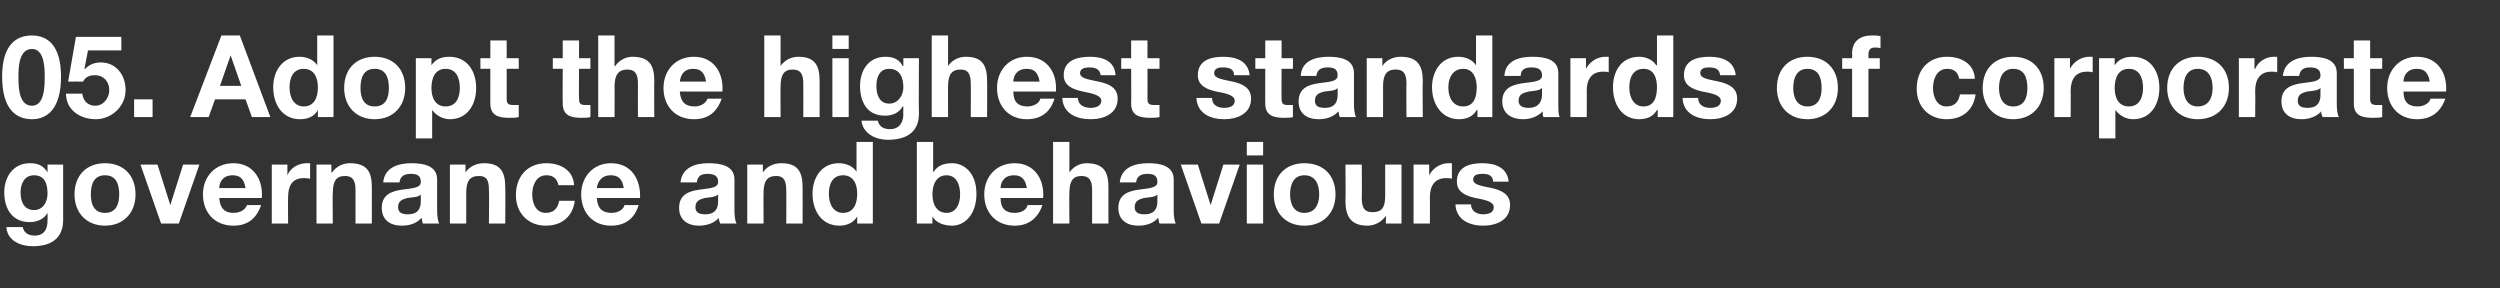
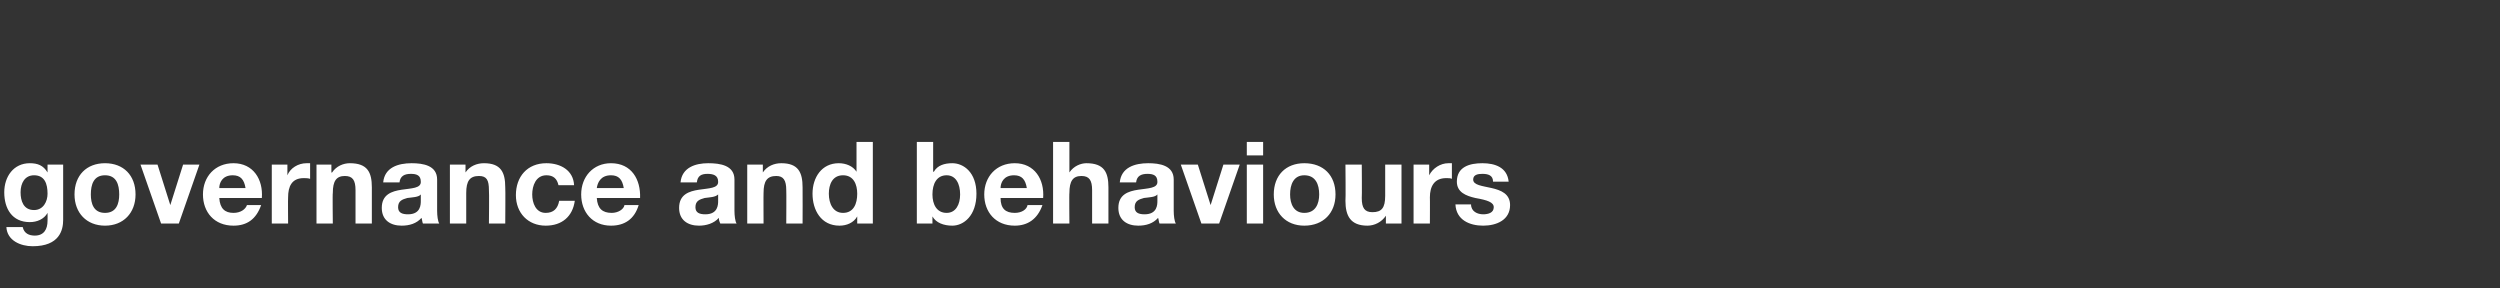
<svg xmlns="http://www.w3.org/2000/svg" version="1.1" width="352.3px" height="40.6px" viewBox="0 -5 352.3 40.6" style="top:-5px">
  <rect x="0" y="-5" width="352.3" height="40.6" fill="#333333" stroke="none" />
  <desc>05. Adopt the highest standards of corporate governance and behaviours</desc>
  <defs />
  <g id="Polygon154832">
    <path d="M 6.7 22.3 C 6.7 20.9 6.3 19.7 4.8 19.7 C 3.5 19.7 2.9 20.8 2.9 22.1 C 2.9 23.3 3.3 24.6 4.8 24.6 C 6.1 24.6 6.7 23.4 6.7 22.3 Z M 8.9 26 C 8.9 27.4 8.4 29.7 4.6 29.7 C 2.9 29.7 1 28.9 0.9 27 C 0.9 27 3.2 27 3.2 27 C 3.4 27.9 4.1 28.2 4.9 28.2 C 6.2 28.2 6.7 27.3 6.7 26.1 C 6.72 26.1 6.7 25 6.7 25 C 6.7 25 6.69 25 6.7 25 C 6.2 25.9 5.2 26.3 4.2 26.3 C 1.7 26.3 0.6 24.4 0.6 22.1 C 0.6 19.9 1.9 18 4.2 18 C 5.3 18 6.1 18.3 6.7 19.3 C 6.69 19.3 6.7 19.3 6.7 19.3 L 6.7 18.2 L 8.9 18.2 C 8.9 18.2 8.9 26 8.9 26 Z M 14.8 25 C 16.4 25 16.8 23.7 16.8 22.4 C 16.8 21 16.4 19.7 14.8 19.7 C 13.2 19.7 12.8 21 12.8 22.4 C 12.8 23.7 13.2 25 14.8 25 Z M 14.8 18 C 17.4 18 19.1 19.7 19.1 22.4 C 19.1 25 17.4 26.8 14.8 26.8 C 12.2 26.8 10.5 25 10.5 22.4 C 10.5 19.7 12.2 18 14.8 18 Z M 25.2 26.5 L 22.7 26.5 L 19.8 18.2 L 22.2 18.2 L 24 23.9 L 24 23.9 L 25.8 18.2 L 28.1 18.2 L 25.2 26.5 Z M 34.6 21.5 C 34.4 20.3 33.9 19.7 32.8 19.7 C 31.3 19.7 30.9 20.8 30.9 21.5 C 30.9 21.5 34.6 21.5 34.6 21.5 Z M 30.9 22.9 C 31 24.4 31.7 25 32.9 25 C 33.9 25 34.6 24.5 34.8 23.9 C 34.8 23.9 36.8 23.9 36.8 23.9 C 36.1 25.9 34.8 26.8 32.9 26.8 C 30.2 26.8 28.6 24.9 28.6 22.4 C 28.6 19.9 30.3 18 32.9 18 C 35.7 18 37.1 20.3 36.9 22.9 C 36.9 22.9 30.9 22.9 30.9 22.9 Z M 38.3 18.2 L 40.5 18.2 L 40.5 19.7 C 40.5 19.7 40.49 19.73 40.5 19.7 C 40.9 18.7 42 18 43.2 18 C 43.3 18 43.5 18 43.7 18 C 43.7 18 43.7 20.2 43.7 20.2 C 43.4 20.1 43.1 20.1 42.8 20.1 C 41.1 20.1 40.6 21.3 40.6 22.8 C 40.57 22.77 40.6 26.5 40.6 26.5 L 38.3 26.5 L 38.3 18.2 Z M 44.6 18.2 L 46.7 18.2 L 46.7 19.3 C 46.7 19.3 46.79 19.34 46.8 19.3 C 47.4 18.4 48.4 18 49.3 18 C 51.8 18 52.4 19.3 52.4 21.4 C 52.39 21.4 52.4 26.5 52.4 26.5 L 50.1 26.5 C 50.1 26.5 50.1 21.82 50.1 21.8 C 50.1 20.4 49.7 19.8 48.6 19.8 C 47.4 19.8 46.9 20.5 46.9 22.2 C 46.85 22.15 46.9 26.5 46.9 26.5 L 44.6 26.5 L 44.6 18.2 Z M 54 20.7 C 54.2 18.6 56.1 18 58 18 C 59.6 18 61.6 18.3 61.6 20.3 C 61.6 20.3 61.6 24.7 61.6 24.7 C 61.6 25.4 61.7 26.2 61.9 26.5 C 61.9 26.5 59.6 26.5 59.6 26.5 C 59.5 26.3 59.5 26 59.4 25.7 C 58.7 26.5 57.7 26.8 56.6 26.8 C 55 26.8 53.8 26 53.8 24.3 C 53.8 20.5 59.4 22.5 59.3 20.6 C 59.3 19.7 58.7 19.5 57.9 19.5 C 57 19.5 56.4 19.8 56.3 20.7 C 56.3 20.7 54 20.7 54 20.7 Z M 59.3 22.4 C 59 22.8 58.1 22.8 57.4 22.9 C 56.7 23.1 56.1 23.3 56.1 24.2 C 56.1 25 56.7 25.2 57.5 25.2 C 59.3 25.2 59.3 23.8 59.3 23.3 C 59.3 23.3 59.3 22.4 59.3 22.4 Z M 63.4 18.2 L 65.6 18.2 L 65.6 19.3 C 65.6 19.3 65.64 19.34 65.6 19.3 C 66.2 18.4 67.2 18 68.2 18 C 70.6 18 71.2 19.3 71.2 21.4 C 71.24 21.4 71.2 26.5 71.2 26.5 L 68.9 26.5 C 68.9 26.5 68.95 21.82 68.9 21.8 C 68.9 20.4 68.6 19.8 67.5 19.8 C 66.2 19.8 65.7 20.5 65.7 22.2 C 65.7 22.15 65.7 26.5 65.7 26.5 L 63.4 26.5 L 63.4 18.2 Z M 78.7 21.1 C 78.5 20.2 78 19.7 77 19.7 C 75.5 19.7 75 21.2 75 22.4 C 75 23.6 75.5 25 76.9 25 C 78 25 78.6 24.4 78.8 23.3 C 78.8 23.3 81 23.3 81 23.3 C 80.7 25.5 79.2 26.8 76.9 26.8 C 74.4 26.8 72.7 25 72.7 22.5 C 72.7 19.9 74.3 18 77 18 C 79 18 80.8 19 80.9 21.1 C 80.9 21.1 78.7 21.1 78.7 21.1 Z M 87.9 21.5 C 87.7 20.3 87.2 19.7 86.1 19.7 C 84.6 19.7 84.2 20.8 84.1 21.5 C 84.1 21.5 87.9 21.5 87.9 21.5 Z M 84.1 22.9 C 84.2 24.4 84.9 25 86.2 25 C 87.1 25 87.9 24.5 88 23.9 C 88 23.9 90 23.9 90 23.9 C 89.4 25.9 88 26.8 86.1 26.8 C 83.5 26.8 81.9 24.9 81.9 22.4 C 81.9 19.9 83.6 18 86.1 18 C 89 18 90.3 20.3 90.2 22.9 C 90.2 22.9 84.1 22.9 84.1 22.9 Z M 95.9 20.7 C 96.1 18.6 98 18 99.8 18 C 101.5 18 103.5 18.3 103.5 20.3 C 103.5 20.3 103.5 24.7 103.5 24.7 C 103.5 25.4 103.6 26.2 103.8 26.5 C 103.8 26.5 101.5 26.5 101.5 26.5 C 101.4 26.3 101.3 26 101.3 25.7 C 100.6 26.5 99.5 26.8 98.5 26.8 C 96.9 26.8 95.7 26 95.7 24.3 C 95.7 20.5 101.3 22.5 101.2 20.6 C 101.2 19.7 100.5 19.5 99.7 19.5 C 98.8 19.5 98.3 19.8 98.2 20.7 C 98.2 20.7 95.9 20.7 95.9 20.7 Z M 101.2 22.4 C 100.8 22.8 100 22.8 99.3 22.9 C 98.6 23.1 98 23.3 98 24.2 C 98 25 98.6 25.2 99.4 25.2 C 101.2 25.2 101.2 23.8 101.2 23.3 C 101.2 23.3 101.2 22.4 101.2 22.4 Z M 105.3 18.2 L 107.5 18.2 L 107.5 19.3 C 107.5 19.3 107.52 19.34 107.5 19.3 C 108.1 18.4 109.1 18 110.1 18 C 112.5 18 113.1 19.3 113.1 21.4 C 113.12 21.4 113.1 26.5 113.1 26.5 L 110.8 26.5 C 110.8 26.5 110.83 21.82 110.8 21.8 C 110.8 20.4 110.4 19.8 109.4 19.8 C 108.1 19.8 107.6 20.5 107.6 22.2 C 107.58 22.15 107.6 26.5 107.6 26.5 L 105.3 26.5 L 105.3 18.2 Z M 118.8 19.7 C 117.3 19.7 116.8 21 116.8 22.3 C 116.8 23.7 117.4 25 118.8 25 C 120.3 25 120.8 23.7 120.8 22.3 C 120.8 21 120.3 19.7 118.8 19.7 Z M 120.8 25.5 C 120.8 25.5 120.79 25.47 120.8 25.5 C 120.3 26.4 119.3 26.8 118.3 26.8 C 115.7 26.8 114.5 24.6 114.5 22.3 C 114.5 20 115.8 18 118.2 18 C 119.2 18 120.2 18.4 120.7 19.2 C 120.68 19.2 120.7 19.2 120.7 19.2 L 120.7 15 L 123 15 L 123 26.5 L 120.8 26.5 L 120.8 25.5 Z M 133.4 19.7 C 132 19.7 131.4 20.9 131.4 22.4 C 131.4 23.8 132 25 133.4 25 C 134.7 25 135.3 23.8 135.3 22.4 C 135.3 20.9 134.7 19.7 133.4 19.7 Z M 129.2 15 L 131.5 15 L 131.5 19.2 C 131.5 19.2 131.55 19.2 131.6 19.2 C 132.1 18.3 133.1 18 134.2 18 C 135.8 18 137.6 19.3 137.6 22.3 C 137.6 25.4 135.8 26.8 134.2 26.8 C 133 26.8 131.9 26.4 131.4 25.5 C 131.44 25.47 131.4 25.5 131.4 25.5 L 131.4 26.5 L 129.2 26.5 L 129.2 15 Z M 144.7 21.5 C 144.5 20.3 144 19.7 142.9 19.7 C 141.4 19.7 141 20.8 141 21.5 C 141 21.5 144.7 21.5 144.7 21.5 Z M 141 22.9 C 141 24.4 141.7 25 143 25 C 144 25 144.7 24.5 144.8 23.9 C 144.8 23.9 146.9 23.9 146.9 23.9 C 146.2 25.9 144.8 26.8 143 26.8 C 140.3 26.8 138.7 24.9 138.7 22.4 C 138.7 19.9 140.4 18 143 18 C 145.8 18 147.2 20.3 147 22.9 C 147 22.9 141 22.9 141 22.9 Z M 148.4 15 L 150.7 15 L 150.7 19.3 C 150.7 19.3 150.71 19.34 150.7 19.3 C 151.3 18.4 152.3 18 153.1 18 C 155.6 18 156.2 19.3 156.2 21.4 C 156.2 21.4 156.2 26.5 156.2 26.5 L 153.9 26.5 C 153.9 26.5 153.9 21.82 153.9 21.8 C 153.9 20.4 153.5 19.8 152.4 19.8 C 151.2 19.8 150.7 20.5 150.7 22.2 C 150.66 22.15 150.7 26.5 150.7 26.5 L 148.4 26.5 L 148.4 15 Z M 157.8 20.7 C 158 18.6 159.9 18 161.8 18 C 163.4 18 165.4 18.3 165.4 20.3 C 165.4 20.3 165.4 24.7 165.4 24.7 C 165.4 25.4 165.5 26.2 165.7 26.5 C 165.7 26.5 163.4 26.5 163.4 26.5 C 163.3 26.3 163.3 26 163.2 25.7 C 162.5 26.5 161.5 26.8 160.4 26.8 C 158.8 26.8 157.6 26 157.6 24.3 C 157.6 20.5 163.2 22.5 163.1 20.6 C 163.1 19.7 162.5 19.5 161.7 19.5 C 160.8 19.5 160.2 19.8 160.1 20.7 C 160.1 20.7 157.8 20.7 157.8 20.7 Z M 163.1 22.4 C 162.8 22.8 161.9 22.8 161.2 22.9 C 160.5 23.1 159.9 23.3 159.9 24.2 C 159.9 25 160.5 25.2 161.3 25.2 C 163.1 25.2 163.1 23.8 163.1 23.3 C 163.1 23.3 163.1 22.4 163.1 22.4 Z M 171.8 26.5 L 169.3 26.5 L 166.4 18.2 L 168.8 18.2 L 170.6 23.9 L 170.6 23.9 L 172.4 18.2 L 174.7 18.2 L 171.8 26.5 Z M 178 16.9 L 175.7 16.9 L 175.7 15 L 178 15 L 178 16.9 Z M 175.7 18.2 L 178 18.2 L 178 26.5 L 175.7 26.5 L 175.7 18.2 Z M 183.8 25 C 185.4 25 185.9 23.7 185.9 22.4 C 185.9 21 185.4 19.7 183.8 19.7 C 182.3 19.7 181.8 21 181.8 22.4 C 181.8 23.7 182.3 25 183.8 25 Z M 183.8 18 C 186.5 18 188.2 19.7 188.2 22.4 C 188.2 25 186.5 26.8 183.8 26.8 C 181.2 26.8 179.5 25 179.5 22.4 C 179.5 19.7 181.2 18 183.8 18 Z M 197.5 26.5 L 195.3 26.5 L 195.3 25.4 C 195.3 25.4 195.25 25.37 195.3 25.4 C 194.7 26.3 193.7 26.8 192.7 26.8 C 190.3 26.8 189.6 25.4 189.6 23.3 C 189.65 23.32 189.6 18.2 189.6 18.2 L 191.9 18.2 C 191.9 18.2 191.94 22.9 191.9 22.9 C 191.9 24.3 192.3 24.9 193.4 24.9 C 194.7 24.9 195.2 24.3 195.2 22.6 C 195.19 22.56 195.2 18.2 195.2 18.2 L 197.5 18.2 L 197.5 26.5 Z M 199.2 18.2 L 201.4 18.2 L 201.4 19.7 C 201.4 19.7 201.44 19.73 201.4 19.7 C 201.9 18.7 203 18 204.1 18 C 204.3 18 204.4 18 204.6 18 C 204.6 18 204.6 20.2 204.6 20.2 C 204.4 20.1 204.1 20.1 203.8 20.1 C 202.1 20.1 201.5 21.3 201.5 22.8 C 201.52 22.77 201.5 26.5 201.5 26.5 L 199.2 26.5 L 199.2 18.2 Z M 207.3 23.8 C 207.3 24.8 208.2 25.2 209 25.2 C 209.7 25.2 210.5 25 210.5 24.2 C 210.5 23.5 209.6 23.2 207.9 22.9 C 206.6 22.6 205.3 22.1 205.3 20.6 C 205.3 18.5 207.1 18 208.9 18 C 210.7 18 212.4 18.6 212.6 20.6 C 212.6 20.6 210.4 20.6 210.4 20.6 C 210.4 19.7 209.7 19.5 208.9 19.5 C 208.3 19.5 207.6 19.6 207.6 20.3 C 207.6 21.1 208.9 21.2 210.2 21.5 C 211.5 21.8 212.8 22.3 212.8 23.9 C 212.8 26 210.9 26.8 209 26.8 C 207.1 26.8 205.2 26 205.1 23.8 C 205.1 23.8 207.3 23.8 207.3 23.8 Z " stroke="none" fill="#fff" />
  </g>
  <g id="Polygon154831">
-     <path d="M 4.5 9.9 C 6.3 9.9 6.3 7.1 6.3 5.8 C 6.3 4.7 6.3 1.9 4.5 1.9 C 2.6 1.9 2.6 4.7 2.6 5.8 C 2.6 7.1 2.6 9.9 4.5 9.9 Z M 4.5 0 C 6.7 0 8.6 1.4 8.6 5.8 C 8.6 10.3 6.7 11.8 4.5 11.8 C 2.2 11.8 0.3 10.3 0.3 5.8 C 0.3 1.4 2.2 0 4.5 0 Z M 17.1 2.1 L 12.4 2.1 L 11.9 4.7 C 11.9 4.7 11.97 4.72 12 4.7 C 12.6 4.1 13.3 3.8 14.2 3.8 C 16.4 3.8 17.7 5.6 17.7 7.7 C 17.7 10 15.7 11.8 13.5 11.8 C 11.3 11.8 9.3 10.5 9.3 8.2 C 9.3 8.2 11.6 8.2 11.6 8.2 C 11.7 9.2 12.4 9.9 13.4 9.9 C 14.6 9.9 15.4 8.8 15.4 7.7 C 15.4 6.5 14.6 5.6 13.4 5.6 C 12.6 5.6 12.1 5.8 11.7 6.5 C 11.69 6.48 9.6 6.5 9.6 6.5 L 10.7 0.2 L 17.1 0.2 L 17.1 2.1 Z M 18.9 9 L 21.5 9 L 21.5 11.5 L 18.9 11.5 L 18.9 9 Z M 31 7.1 L 34 7.1 L 32.5 2.8 L 32.5 2.8 L 31 7.1 Z M 31.2 0 L 33.8 0 L 38.1 11.5 L 35.5 11.5 L 34.6 9 L 30.3 9 L 29.4 11.5 L 26.8 11.5 L 31.2 0 Z M 42.8 4.7 C 41.3 4.7 40.8 6 40.8 7.3 C 40.8 8.7 41.4 10 42.8 10 C 44.3 10 44.8 8.7 44.8 7.3 C 44.8 6 44.3 4.7 42.8 4.7 Z M 44.8 10.5 C 44.8 10.5 44.8 10.47 44.8 10.5 C 44.3 11.4 43.4 11.8 42.3 11.8 C 39.7 11.8 38.5 9.6 38.5 7.3 C 38.5 5 39.8 3 42.2 3 C 43.2 3 44.2 3.4 44.7 4.2 C 44.69 4.2 44.7 4.2 44.7 4.2 L 44.7 0 L 47 0 L 47 11.5 L 44.8 11.5 L 44.8 10.5 Z M 52.8 10 C 54.4 10 54.8 8.7 54.8 7.4 C 54.8 6 54.4 4.7 52.8 4.7 C 51.2 4.7 50.8 6 50.8 7.4 C 50.8 8.7 51.2 10 52.8 10 Z M 52.8 3 C 55.4 3 57.1 4.7 57.1 7.4 C 57.1 10 55.4 11.8 52.8 11.8 C 50.2 11.8 48.5 10 48.5 7.4 C 48.5 4.7 50.2 3 52.8 3 Z M 64.8 7.4 C 64.8 6 64.3 4.7 62.8 4.7 C 61.3 4.7 60.8 6 60.8 7.4 C 60.8 8.7 61.3 10 62.8 10 C 64.3 10 64.8 8.7 64.8 7.4 Z M 58.6 3.2 L 60.8 3.2 L 60.8 4.2 C 60.8 4.2 60.83 4.25 60.8 4.2 C 61.4 3.3 62.3 3 63.3 3 C 65.9 3 67.1 5.1 67.1 7.4 C 67.1 9.7 65.9 11.8 63.4 11.8 C 62.4 11.8 61.5 11.3 60.9 10.5 C 60.94 10.5 60.9 10.5 60.9 10.5 L 60.9 14.5 L 58.6 14.5 L 58.6 3.2 Z M 71.4 3.2 L 73.1 3.2 L 73.1 4.7 L 71.4 4.7 C 71.4 4.7 71.39 8.85 71.4 8.9 C 71.4 9.6 71.6 9.8 72.4 9.8 C 72.6 9.8 72.9 9.8 73.1 9.8 C 73.1 9.8 73.1 11.5 73.1 11.5 C 72.7 11.6 72.2 11.6 71.7 11.6 C 70.3 11.6 69.1 11.3 69.1 9.6 C 69.09 9.64 69.1 4.7 69.1 4.7 L 67.7 4.7 L 67.7 3.2 L 69.1 3.2 L 69.1 0.7 L 71.4 0.7 L 71.4 3.2 Z M 81.6 3.2 L 83.2 3.2 L 83.2 4.7 L 81.6 4.7 C 81.6 4.7 81.56 8.85 81.6 8.9 C 81.6 9.6 81.8 9.8 82.5 9.8 C 82.8 9.8 83 9.8 83.2 9.8 C 83.2 9.8 83.2 11.5 83.2 11.5 C 82.9 11.6 82.4 11.6 81.9 11.6 C 80.5 11.6 79.3 11.3 79.3 9.6 C 79.27 9.64 79.3 4.7 79.3 4.7 L 77.9 4.7 L 77.9 3.2 L 79.3 3.2 L 79.3 0.7 L 81.6 0.7 L 81.6 3.2 Z M 84.3 0 L 86.6 0 L 86.6 4.3 C 86.6 4.3 86.68 4.34 86.7 4.3 C 87.3 3.4 88.3 3 89.1 3 C 91.6 3 92.2 4.3 92.2 6.4 C 92.17 6.4 92.2 11.5 92.2 11.5 L 89.9 11.5 C 89.9 11.5 89.88 6.82 89.9 6.8 C 89.9 5.4 89.5 4.8 88.4 4.8 C 87.2 4.8 86.6 5.5 86.6 7.2 C 86.63 7.15 86.6 11.5 86.6 11.5 L 84.3 11.5 L 84.3 0 Z M 99.5 6.5 C 99.3 5.3 98.8 4.7 97.7 4.7 C 96.2 4.7 95.9 5.8 95.8 6.5 C 95.8 6.5 99.5 6.5 99.5 6.5 Z M 95.8 7.9 C 95.9 9.4 96.6 10 97.9 10 C 98.8 10 99.5 9.5 99.7 8.9 C 99.7 8.9 101.7 8.9 101.7 8.9 C 101 10.9 99.7 11.8 97.8 11.8 C 95.1 11.8 93.5 9.9 93.5 7.4 C 93.5 4.9 95.2 3 97.8 3 C 100.6 3 102 5.3 101.8 7.9 C 101.8 7.9 95.8 7.9 95.8 7.9 Z M 107.7 0 L 110 0 L 110 4.3 C 110 4.3 110.02 4.34 110 4.3 C 110.6 3.4 111.6 3 112.5 3 C 114.9 3 115.5 4.3 115.5 6.4 C 115.51 6.4 115.5 11.5 115.5 11.5 L 113.2 11.5 C 113.2 11.5 113.22 6.82 113.2 6.8 C 113.2 5.4 112.8 4.8 111.7 4.8 C 110.5 4.8 110 5.5 110 7.2 C 109.97 7.15 110 11.5 110 11.5 L 107.7 11.5 L 107.7 0 Z M 119.6 1.9 L 117.3 1.9 L 117.3 0 L 119.6 0 L 119.6 1.9 Z M 117.3 3.2 L 119.6 3.2 L 119.6 11.5 L 117.3 11.5 L 117.3 3.2 Z M 127.3 7.3 C 127.3 5.9 126.8 4.7 125.3 4.7 C 124 4.7 123.5 5.8 123.5 7.1 C 123.5 8.3 123.9 9.6 125.3 9.6 C 126.6 9.6 127.3 8.4 127.3 7.3 Z M 129.5 11 C 129.5 12.4 129 14.7 125.1 14.7 C 123.5 14.7 121.6 13.9 121.4 12 C 121.4 12 123.7 12 123.7 12 C 123.9 12.9 124.6 13.2 125.4 13.2 C 126.7 13.2 127.3 12.3 127.3 11.1 C 127.27 11.1 127.3 10 127.3 10 C 127.3 10 127.24 10 127.2 10 C 126.7 10.9 125.8 11.3 124.7 11.3 C 122.2 11.3 121.2 9.4 121.2 7.1 C 121.2 4.9 122.4 3 124.8 3 C 125.8 3 126.7 3.3 127.2 4.3 C 127.24 4.3 127.3 4.3 127.3 4.3 L 127.3 3.2 L 129.5 3.2 C 129.5 3.2 129.45 11 129.5 11 Z M 131.3 0 L 133.6 0 L 133.6 4.3 C 133.6 4.3 133.63 4.34 133.6 4.3 C 134.2 3.4 135.2 3 136.1 3 C 138.5 3 139.1 4.3 139.1 6.4 C 139.13 6.4 139.1 11.5 139.1 11.5 L 136.8 11.5 C 136.8 11.5 136.83 6.82 136.8 6.8 C 136.8 5.4 136.4 4.8 135.4 4.8 C 134.1 4.8 133.6 5.5 133.6 7.2 C 133.59 7.15 133.6 11.5 133.6 11.5 L 131.3 11.5 L 131.3 0 Z M 146.5 6.5 C 146.3 5.3 145.8 4.7 144.7 4.7 C 143.2 4.7 142.8 5.8 142.8 6.5 C 142.8 6.5 146.5 6.5 146.5 6.5 Z M 142.8 7.9 C 142.8 9.4 143.5 10 144.8 10 C 145.7 10 146.5 9.5 146.6 8.9 C 146.6 8.9 148.6 8.9 148.6 8.9 C 148 10.9 146.6 11.8 144.7 11.8 C 142.1 11.8 140.5 9.9 140.5 7.4 C 140.5 4.9 142.2 3 144.7 3 C 147.6 3 149 5.3 148.8 7.9 C 148.8 7.9 142.8 7.9 142.8 7.9 Z M 151.9 8.8 C 151.9 9.8 152.8 10.2 153.7 10.2 C 154.3 10.2 155.2 10 155.2 9.2 C 155.2 8.5 154.2 8.2 152.6 7.9 C 151.2 7.6 149.9 7.1 149.9 5.6 C 149.9 3.5 151.8 3 153.6 3 C 155.4 3 157.1 3.6 157.2 5.6 C 157.2 5.6 155.1 5.6 155.1 5.6 C 155 4.7 154.3 4.5 153.5 4.5 C 153 4.5 152.2 4.6 152.2 5.3 C 152.2 6.1 153.5 6.2 154.8 6.5 C 156.2 6.8 157.5 7.3 157.5 8.9 C 157.5 11 155.6 11.8 153.7 11.8 C 151.7 11.8 149.8 11 149.7 8.8 C 149.7 8.8 151.9 8.8 151.9 8.8 Z M 161.7 3.2 L 163.4 3.2 L 163.4 4.7 L 161.7 4.7 C 161.7 4.7 161.72 8.85 161.7 8.9 C 161.7 9.6 161.9 9.8 162.7 9.8 C 162.9 9.8 163.2 9.8 163.4 9.8 C 163.4 9.8 163.4 11.5 163.4 11.5 C 163 11.6 162.5 11.6 162.1 11.6 C 160.6 11.6 159.4 11.3 159.4 9.6 C 159.43 9.64 159.4 4.7 159.4 4.7 L 158 4.7 L 158 3.2 L 159.4 3.2 L 159.4 0.7 L 161.7 0.7 L 161.7 3.2 Z M 170.8 8.8 C 170.8 9.8 171.6 10.2 172.5 10.2 C 173.2 10.2 174 10 174 9.2 C 174 8.5 173.1 8.2 171.4 7.9 C 170.1 7.6 168.8 7.1 168.8 5.6 C 168.8 3.5 170.6 3 172.4 3 C 174.2 3 175.9 3.6 176.1 5.6 C 176.1 5.6 173.9 5.6 173.9 5.6 C 173.9 4.7 173.2 4.5 172.3 4.5 C 171.8 4.5 171.1 4.6 171.1 5.3 C 171.1 6.1 172.4 6.2 173.7 6.5 C 175 6.8 176.3 7.3 176.3 8.9 C 176.3 11 174.4 11.8 172.5 11.8 C 170.6 11.8 168.7 11 168.6 8.8 C 168.6 8.8 170.8 8.8 170.8 8.8 Z M 180.6 3.2 L 182.2 3.2 L 182.2 4.7 L 180.6 4.7 C 180.6 4.7 180.57 8.85 180.6 8.9 C 180.6 9.6 180.8 9.8 181.5 9.8 C 181.8 9.8 182 9.8 182.2 9.8 C 182.2 9.8 182.2 11.5 182.2 11.5 C 181.9 11.6 181.4 11.6 180.9 11.6 C 179.5 11.6 178.3 11.3 178.3 9.6 C 178.28 9.64 178.3 4.7 178.3 4.7 L 176.9 4.7 L 176.9 3.2 L 178.3 3.2 L 178.3 0.7 L 180.6 0.7 L 180.6 3.2 Z M 183.3 5.7 C 183.4 3.6 185.3 3 187.2 3 C 188.8 3 190.8 3.3 190.8 5.3 C 190.8 5.3 190.8 9.7 190.8 9.7 C 190.8 10.4 190.9 11.2 191.1 11.5 C 191.1 11.5 188.8 11.5 188.8 11.5 C 188.7 11.3 188.7 11 188.6 10.7 C 187.9 11.5 186.9 11.8 185.8 11.8 C 184.2 11.8 183 11 183 9.3 C 183 5.5 188.6 7.5 188.5 5.6 C 188.5 4.7 187.9 4.5 187.1 4.5 C 186.2 4.5 185.6 4.8 185.5 5.7 C 185.5 5.7 183.3 5.7 183.3 5.7 Z M 188.5 7.4 C 188.2 7.8 187.4 7.8 186.6 7.9 C 185.9 8.1 185.3 8.3 185.3 9.2 C 185.3 10 185.9 10.2 186.7 10.2 C 188.5 10.2 188.5 8.8 188.5 8.3 C 188.5 8.3 188.5 7.4 188.5 7.4 Z M 192.6 3.2 L 194.8 3.2 L 194.8 4.3 C 194.8 4.3 194.85 4.34 194.8 4.3 C 195.4 3.4 196.4 3 197.4 3 C 199.8 3 200.5 4.3 200.5 6.4 C 200.45 6.4 200.5 11.5 200.5 11.5 L 198.2 11.5 C 198.2 11.5 198.16 6.82 198.2 6.8 C 198.2 5.4 197.8 4.8 196.7 4.8 C 195.4 4.8 194.9 5.5 194.9 7.2 C 194.91 7.15 194.9 11.5 194.9 11.5 L 192.6 11.5 L 192.6 3.2 Z M 206.2 4.7 C 204.7 4.7 204.1 6 204.1 7.3 C 204.1 8.7 204.7 10 206.2 10 C 207.7 10 208.1 8.7 208.1 7.3 C 208.1 6 207.6 4.7 206.2 4.7 Z M 208.2 10.5 C 208.2 10.5 208.12 10.47 208.1 10.5 C 207.6 11.4 206.7 11.8 205.6 11.8 C 203.1 11.8 201.8 9.6 201.8 7.3 C 201.8 5 203.1 3 205.5 3 C 206.5 3 207.5 3.4 208 4.2 C 208.01 4.2 208 4.2 208 4.2 L 208 0 L 210.3 0 L 210.3 11.5 L 208.2 11.5 L 208.2 10.5 Z M 212 5.7 C 212.1 3.6 214 3 215.9 3 C 217.6 3 219.6 3.3 219.6 5.3 C 219.6 5.3 219.6 9.7 219.6 9.7 C 219.6 10.4 219.6 11.2 219.8 11.5 C 219.8 11.5 217.5 11.5 217.5 11.5 C 217.4 11.3 217.4 11 217.4 10.7 C 216.6 11.5 215.6 11.8 214.6 11.8 C 213 11.8 211.7 11 211.7 9.3 C 211.7 5.5 217.4 7.5 217.3 5.6 C 217.3 4.7 216.6 4.5 215.8 4.5 C 214.9 4.5 214.3 4.8 214.3 5.7 C 214.3 5.7 212 5.7 212 5.7 Z M 217.3 7.4 C 216.9 7.8 216.1 7.8 215.4 7.9 C 214.6 8.1 214 8.3 214 9.2 C 214 10 214.7 10.2 215.4 10.2 C 217.2 10.2 217.3 8.8 217.3 8.3 C 217.3 8.3 217.3 7.4 217.3 7.4 Z M 221.3 3.2 L 223.5 3.2 L 223.5 4.7 C 223.5 4.7 223.55 4.73 223.5 4.7 C 224 3.7 225.1 3 226.2 3 C 226.4 3 226.6 3 226.7 3 C 226.7 3 226.7 5.2 226.7 5.2 C 226.5 5.1 226.2 5.1 225.9 5.1 C 224.2 5.1 223.6 6.3 223.6 7.8 C 223.63 7.77 223.6 11.5 223.6 11.5 L 221.3 11.5 L 221.3 3.2 Z M 231.6 4.7 C 230.1 4.7 229.6 6 229.6 7.3 C 229.6 8.7 230.2 10 231.6 10 C 233.1 10 233.5 8.7 233.5 7.3 C 233.5 6 233.1 4.7 231.6 4.7 Z M 233.6 10.5 C 233.6 10.5 233.54 10.47 233.5 10.5 C 233 11.4 232.1 11.8 231 11.8 C 228.5 11.8 227.3 9.6 227.3 7.3 C 227.3 5 228.5 3 231 3 C 231.9 3 232.9 3.4 233.4 4.2 C 233.43 4.2 233.5 4.2 233.5 4.2 L 233.5 0 L 235.8 0 L 235.8 11.5 L 233.6 11.5 L 233.6 10.5 Z M 239.3 8.8 C 239.3 9.8 240.1 10.2 241 10.2 C 241.7 10.2 242.5 10 242.5 9.2 C 242.5 8.5 241.6 8.2 239.9 7.9 C 238.6 7.6 237.3 7.1 237.3 5.6 C 237.3 3.5 239.1 3 240.9 3 C 242.7 3 244.4 3.6 244.6 5.6 C 244.6 5.6 242.4 5.6 242.4 5.6 C 242.3 4.7 241.7 4.5 240.8 4.5 C 240.3 4.5 239.6 4.6 239.6 5.3 C 239.6 6.1 240.9 6.2 242.2 6.5 C 243.5 6.8 244.8 7.3 244.8 8.9 C 244.8 11 242.9 11.8 241 11.8 C 239.1 11.8 237.2 11 237.1 8.8 C 237.1 8.8 239.3 8.8 239.3 8.8 Z M 254.7 10 C 256.3 10 256.7 8.7 256.7 7.4 C 256.7 6 256.3 4.7 254.7 4.7 C 253.2 4.7 252.7 6 252.7 7.4 C 252.7 8.7 253.2 10 254.7 10 Z M 254.7 3 C 257.3 3 259 4.7 259 7.4 C 259 10 257.3 11.8 254.7 11.8 C 252.1 11.8 250.4 10 250.4 7.4 C 250.4 4.7 252.1 3 254.7 3 Z M 261 4.7 L 259.6 4.7 L 259.6 3.2 L 261 3.2 C 261 3.2 261.02 2.54 261 2.5 C 261 1 261.9 0 263.8 0 C 264.2 0 264.6 0 265 0.1 C 265 0.1 265 1.8 265 1.8 C 264.7 1.7 264.5 1.7 264.2 1.7 C 263.6 1.7 263.3 2 263.3 2.7 C 263.31 2.68 263.3 3.2 263.3 3.2 L 264.9 3.2 L 264.9 4.7 L 263.3 4.7 L 263.3 11.5 L 261 11.5 L 261 4.7 Z M 276.1 6.1 C 275.9 5.2 275.4 4.7 274.4 4.7 C 272.9 4.7 272.4 6.2 272.4 7.4 C 272.4 8.6 272.9 10 274.3 10 C 275.4 10 276 9.4 276.2 8.3 C 276.2 8.3 278.4 8.3 278.4 8.3 C 278.1 10.5 276.6 11.8 274.3 11.8 C 271.8 11.8 270.1 10 270.1 7.5 C 270.1 4.9 271.7 3 274.4 3 C 276.4 3 278.2 4 278.3 6.1 C 278.3 6.1 276.1 6.1 276.1 6.1 Z M 283.7 10 C 285.3 10 285.7 8.7 285.7 7.4 C 285.7 6 285.3 4.7 283.7 4.7 C 282.2 4.7 281.7 6 281.7 7.4 C 281.7 8.7 282.2 10 283.7 10 Z M 283.7 3 C 286.3 3 288 4.7 288 7.4 C 288 10 286.3 11.8 283.7 11.8 C 281.1 11.8 279.4 10 279.4 7.4 C 279.4 4.7 281.1 3 283.7 3 Z M 289.5 3.2 L 291.7 3.2 L 291.7 4.7 C 291.7 4.7 291.74 4.73 291.7 4.7 C 292.2 3.7 293.3 3 294.4 3 C 294.6 3 294.7 3 294.9 3 C 294.9 3 294.9 5.2 294.9 5.2 C 294.7 5.1 294.4 5.1 294.1 5.1 C 292.4 5.1 291.8 6.3 291.8 7.8 C 291.82 7.77 291.8 11.5 291.8 11.5 L 289.5 11.5 L 289.5 3.2 Z M 302 7.4 C 302 6 301.5 4.7 300 4.7 C 298.5 4.7 298 6 298 7.4 C 298 8.7 298.5 10 300 10 C 301.5 10 302 8.7 302 7.4 Z M 295.8 3.2 L 298 3.2 L 298 4.2 C 298 4.2 298.02 4.25 298 4.2 C 298.6 3.3 299.5 3 300.5 3 C 303.1 3 304.3 5.1 304.3 7.4 C 304.3 9.7 303.1 11.8 300.6 11.8 C 299.6 11.8 298.7 11.3 298.1 10.5 C 298.13 10.5 298.1 10.5 298.1 10.5 L 298.1 14.5 L 295.8 14.5 L 295.8 3.2 Z M 309.7 10 C 311.3 10 311.8 8.7 311.8 7.4 C 311.8 6 311.3 4.7 309.7 4.7 C 308.2 4.7 307.7 6 307.7 7.4 C 307.7 8.7 308.2 10 309.7 10 Z M 309.7 3 C 312.4 3 314.1 4.7 314.1 7.4 C 314.1 10 312.4 11.8 309.7 11.8 C 307.1 11.8 305.4 10 305.4 7.4 C 305.4 4.7 307.1 3 309.7 3 Z M 315.5 3.2 L 317.7 3.2 L 317.7 4.7 C 317.7 4.7 317.76 4.73 317.8 4.7 C 318.2 3.7 319.3 3 320.4 3 C 320.6 3 320.8 3 320.9 3 C 320.9 3 320.9 5.2 320.9 5.2 C 320.7 5.1 320.4 5.1 320.1 5.1 C 318.4 5.1 317.8 6.3 317.8 7.8 C 317.84 7.77 317.8 11.5 317.8 11.5 L 315.5 11.5 L 315.5 3.2 Z M 321.7 5.7 C 321.9 3.6 323.8 3 325.7 3 C 327.3 3 329.3 3.3 329.3 5.3 C 329.3 5.3 329.3 9.7 329.3 9.7 C 329.3 10.4 329.4 11.2 329.6 11.5 C 329.6 11.5 327.3 11.5 327.3 11.5 C 327.2 11.3 327.1 11 327.1 10.7 C 326.4 11.5 325.3 11.8 324.3 11.8 C 322.7 11.8 321.5 11 321.5 9.3 C 321.5 5.5 327.1 7.5 327 5.6 C 327 4.7 326.3 4.5 325.5 4.5 C 324.7 4.5 324.1 4.8 324 5.7 C 324 5.7 321.7 5.7 321.7 5.7 Z M 327 7.4 C 326.6 7.8 325.8 7.8 325.1 7.9 C 324.4 8.1 323.8 8.3 323.8 9.2 C 323.8 10 324.4 10.2 325.2 10.2 C 327 10.2 327 8.8 327 8.3 C 327 8.3 327 7.4 327 7.4 Z M 334 3.2 L 335.7 3.2 L 335.7 4.7 L 334 4.7 C 334 4.7 334 8.85 334 8.9 C 334 9.6 334.2 9.8 335 9.8 C 335.2 9.8 335.5 9.8 335.7 9.8 C 335.7 9.8 335.7 11.5 335.7 11.5 C 335.3 11.6 334.8 11.6 334.3 11.6 C 332.9 11.6 331.7 11.3 331.7 9.6 C 331.71 9.64 331.7 4.7 331.7 4.7 L 330.3 4.7 L 330.3 3.2 L 331.7 3.2 L 331.7 0.7 L 334 0.7 L 334 3.2 Z M 342.4 6.5 C 342.2 5.3 341.7 4.7 340.6 4.7 C 339.1 4.7 338.7 5.8 338.7 6.5 C 338.7 6.5 342.4 6.5 342.4 6.5 Z M 338.7 7.9 C 338.7 9.4 339.4 10 340.7 10 C 341.6 10 342.4 9.5 342.5 8.9 C 342.5 8.9 344.6 8.9 344.6 8.9 C 343.9 10.9 342.5 11.8 340.6 11.8 C 338 11.8 336.4 9.9 336.4 7.4 C 336.4 4.9 338.1 3 340.6 3 C 343.5 3 344.9 5.3 344.7 7.9 C 344.7 7.9 338.7 7.9 338.7 7.9 Z " stroke="none" fill="#fff" />
-   </g>
+     </g>
</svg>